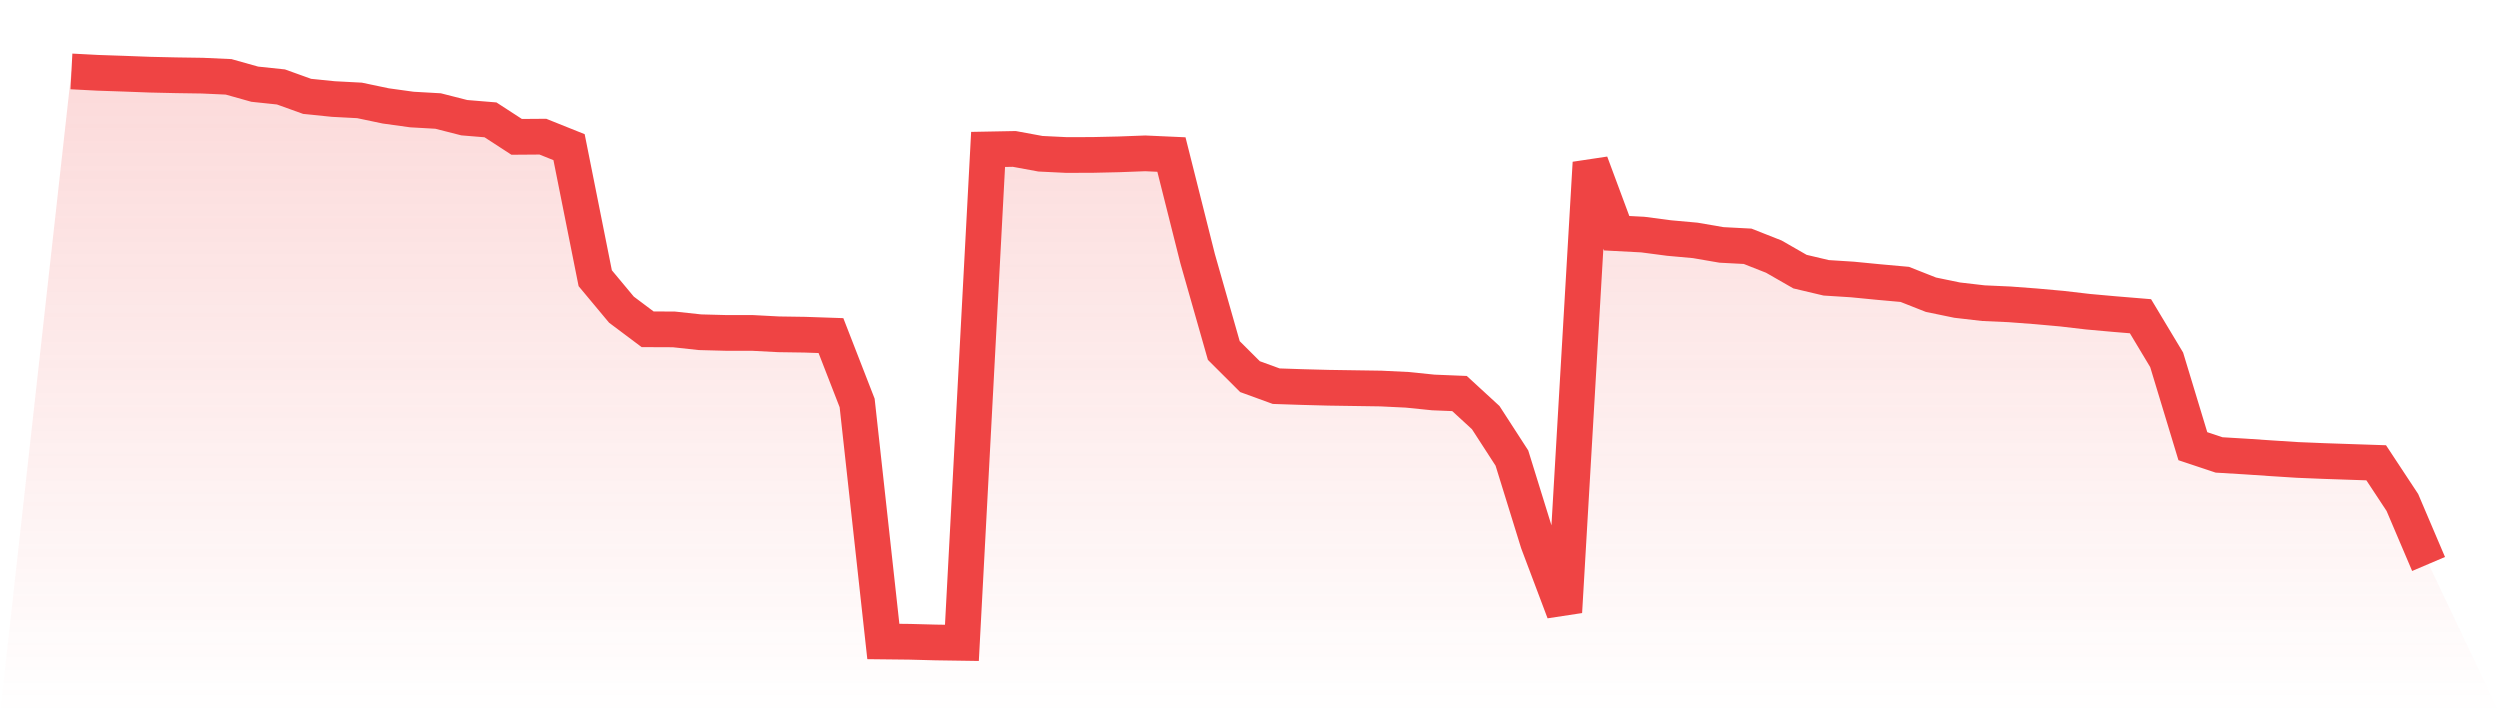
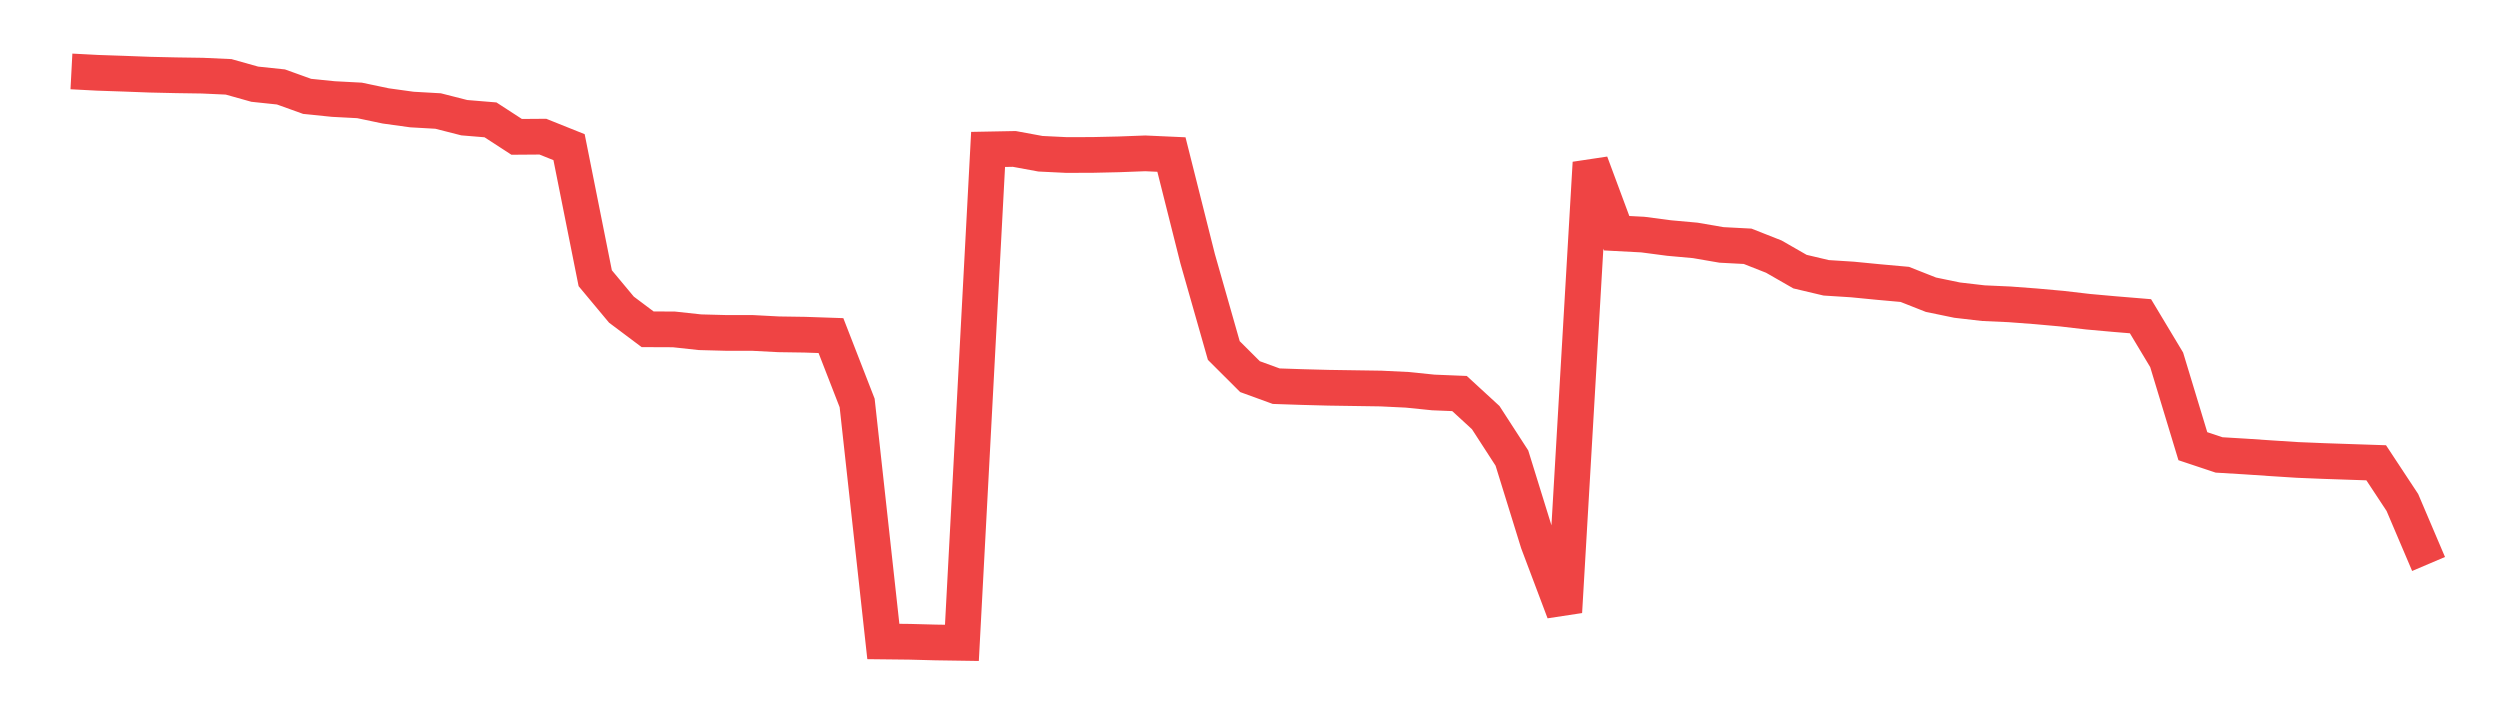
<svg xmlns="http://www.w3.org/2000/svg" viewBox="0 0 140 40">
  <defs>
    <linearGradient id="gradient" x1="0" x2="0" y1="0" y2="1">
      <stop offset="0%" stop-color="#ef4444" stop-opacity="0.2" />
      <stop offset="100%" stop-color="#ef4444" stop-opacity="0" />
    </linearGradient>
  </defs>
-   <path d="M4,4 L4,4 L5.467,4.077 L6.933,4.127 L8.4,4.182 L9.867,4.215 L11.333,4.237 L12.8,4.303 L14.267,4.715 L15.733,4.869 L17.2,5.397 L18.667,5.546 L20.133,5.623 L21.6,5.931 L23.067,6.134 L24.533,6.217 L26,6.591 L27.467,6.712 L28.933,7.664 L30.4,7.653 L31.867,8.241 L33.333,15.58 L34.8,17.34 L36.267,18.44 L37.733,18.446 L39.2,18.605 L40.667,18.644 L42.133,18.644 L43.6,18.721 L45.067,18.743 L46.533,18.793 L48,22.566 L49.467,35.923 L50.933,35.939 L52.4,35.978 L53.867,36 L55.333,8.368 L56.8,8.34 L58.267,8.61 L59.733,8.681 L61.2,8.676 L62.667,8.643 L64.133,8.588 L65.6,8.654 L67.067,14.485 L68.533,19.629 L70,21.092 L71.467,21.626 L72.933,21.675 L74.4,21.714 L75.867,21.736 L77.333,21.758 L78.8,21.829 L80.267,21.978 L81.733,22.038 L83.2,23.386 L84.667,25.652 L86.133,30.383 L87.6,34.273 L89.067,9.116 L90.533,13.06 L92,13.137 L93.467,13.33 L94.933,13.462 L96.4,13.715 L97.867,13.792 L99.333,14.37 L100.8,15.211 L102.267,15.558 L103.733,15.651 L105.2,15.794 L106.667,15.926 L108.133,16.504 L109.6,16.807 L111.067,16.977 L112.533,17.043 L114,17.153 L115.467,17.285 L116.933,17.456 L118.4,17.588 L119.867,17.709 L121.333,20.151 L122.8,24.987 L124.267,25.476 L125.733,25.564 L127.2,25.663 L128.667,25.757 L130.133,25.817 L131.6,25.867 L133.067,25.916 L134.533,28.139 L136,31.583 L140,40 L0,40 z" fill="url(#gradient)" />
  <path d="M4,4 L4,4 L5.467,4.077 L6.933,4.127 L8.4,4.182 L9.867,4.215 L11.333,4.237 L12.8,4.303 L14.267,4.715 L15.733,4.869 L17.2,5.397 L18.667,5.546 L20.133,5.623 L21.6,5.931 L23.067,6.134 L24.533,6.217 L26,6.591 L27.467,6.712 L28.933,7.664 L30.4,7.653 L31.867,8.241 L33.333,15.58 L34.8,17.34 L36.267,18.44 L37.733,18.446 L39.2,18.605 L40.667,18.644 L42.133,18.644 L43.6,18.721 L45.067,18.743 L46.533,18.793 L48,22.566 L49.467,35.923 L50.933,35.939 L52.4,35.978 L53.867,36 L55.333,8.368 L56.8,8.34 L58.267,8.61 L59.733,8.681 L61.2,8.676 L62.667,8.643 L64.133,8.588 L65.6,8.654 L67.067,14.485 L68.533,19.629 L70,21.092 L71.467,21.626 L72.933,21.675 L74.4,21.714 L75.867,21.736 L77.333,21.758 L78.8,21.829 L80.267,21.978 L81.733,22.038 L83.2,23.386 L84.667,25.652 L86.133,30.383 L87.6,34.273 L89.067,9.116 L90.533,13.06 L92,13.137 L93.467,13.33 L94.933,13.462 L96.4,13.715 L97.867,13.792 L99.333,14.37 L100.8,15.211 L102.267,15.558 L103.733,15.651 L105.2,15.794 L106.667,15.926 L108.133,16.504 L109.6,16.807 L111.067,16.977 L112.533,17.043 L114,17.153 L115.467,17.285 L116.933,17.456 L118.4,17.588 L119.867,17.709 L121.333,20.151 L122.8,24.987 L124.267,25.476 L125.733,25.564 L127.2,25.663 L128.667,25.757 L130.133,25.817 L131.6,25.867 L133.067,25.916 L134.533,28.139 L136,31.583" fill="none" stroke="#ef4444" stroke-width="2" />
</svg>